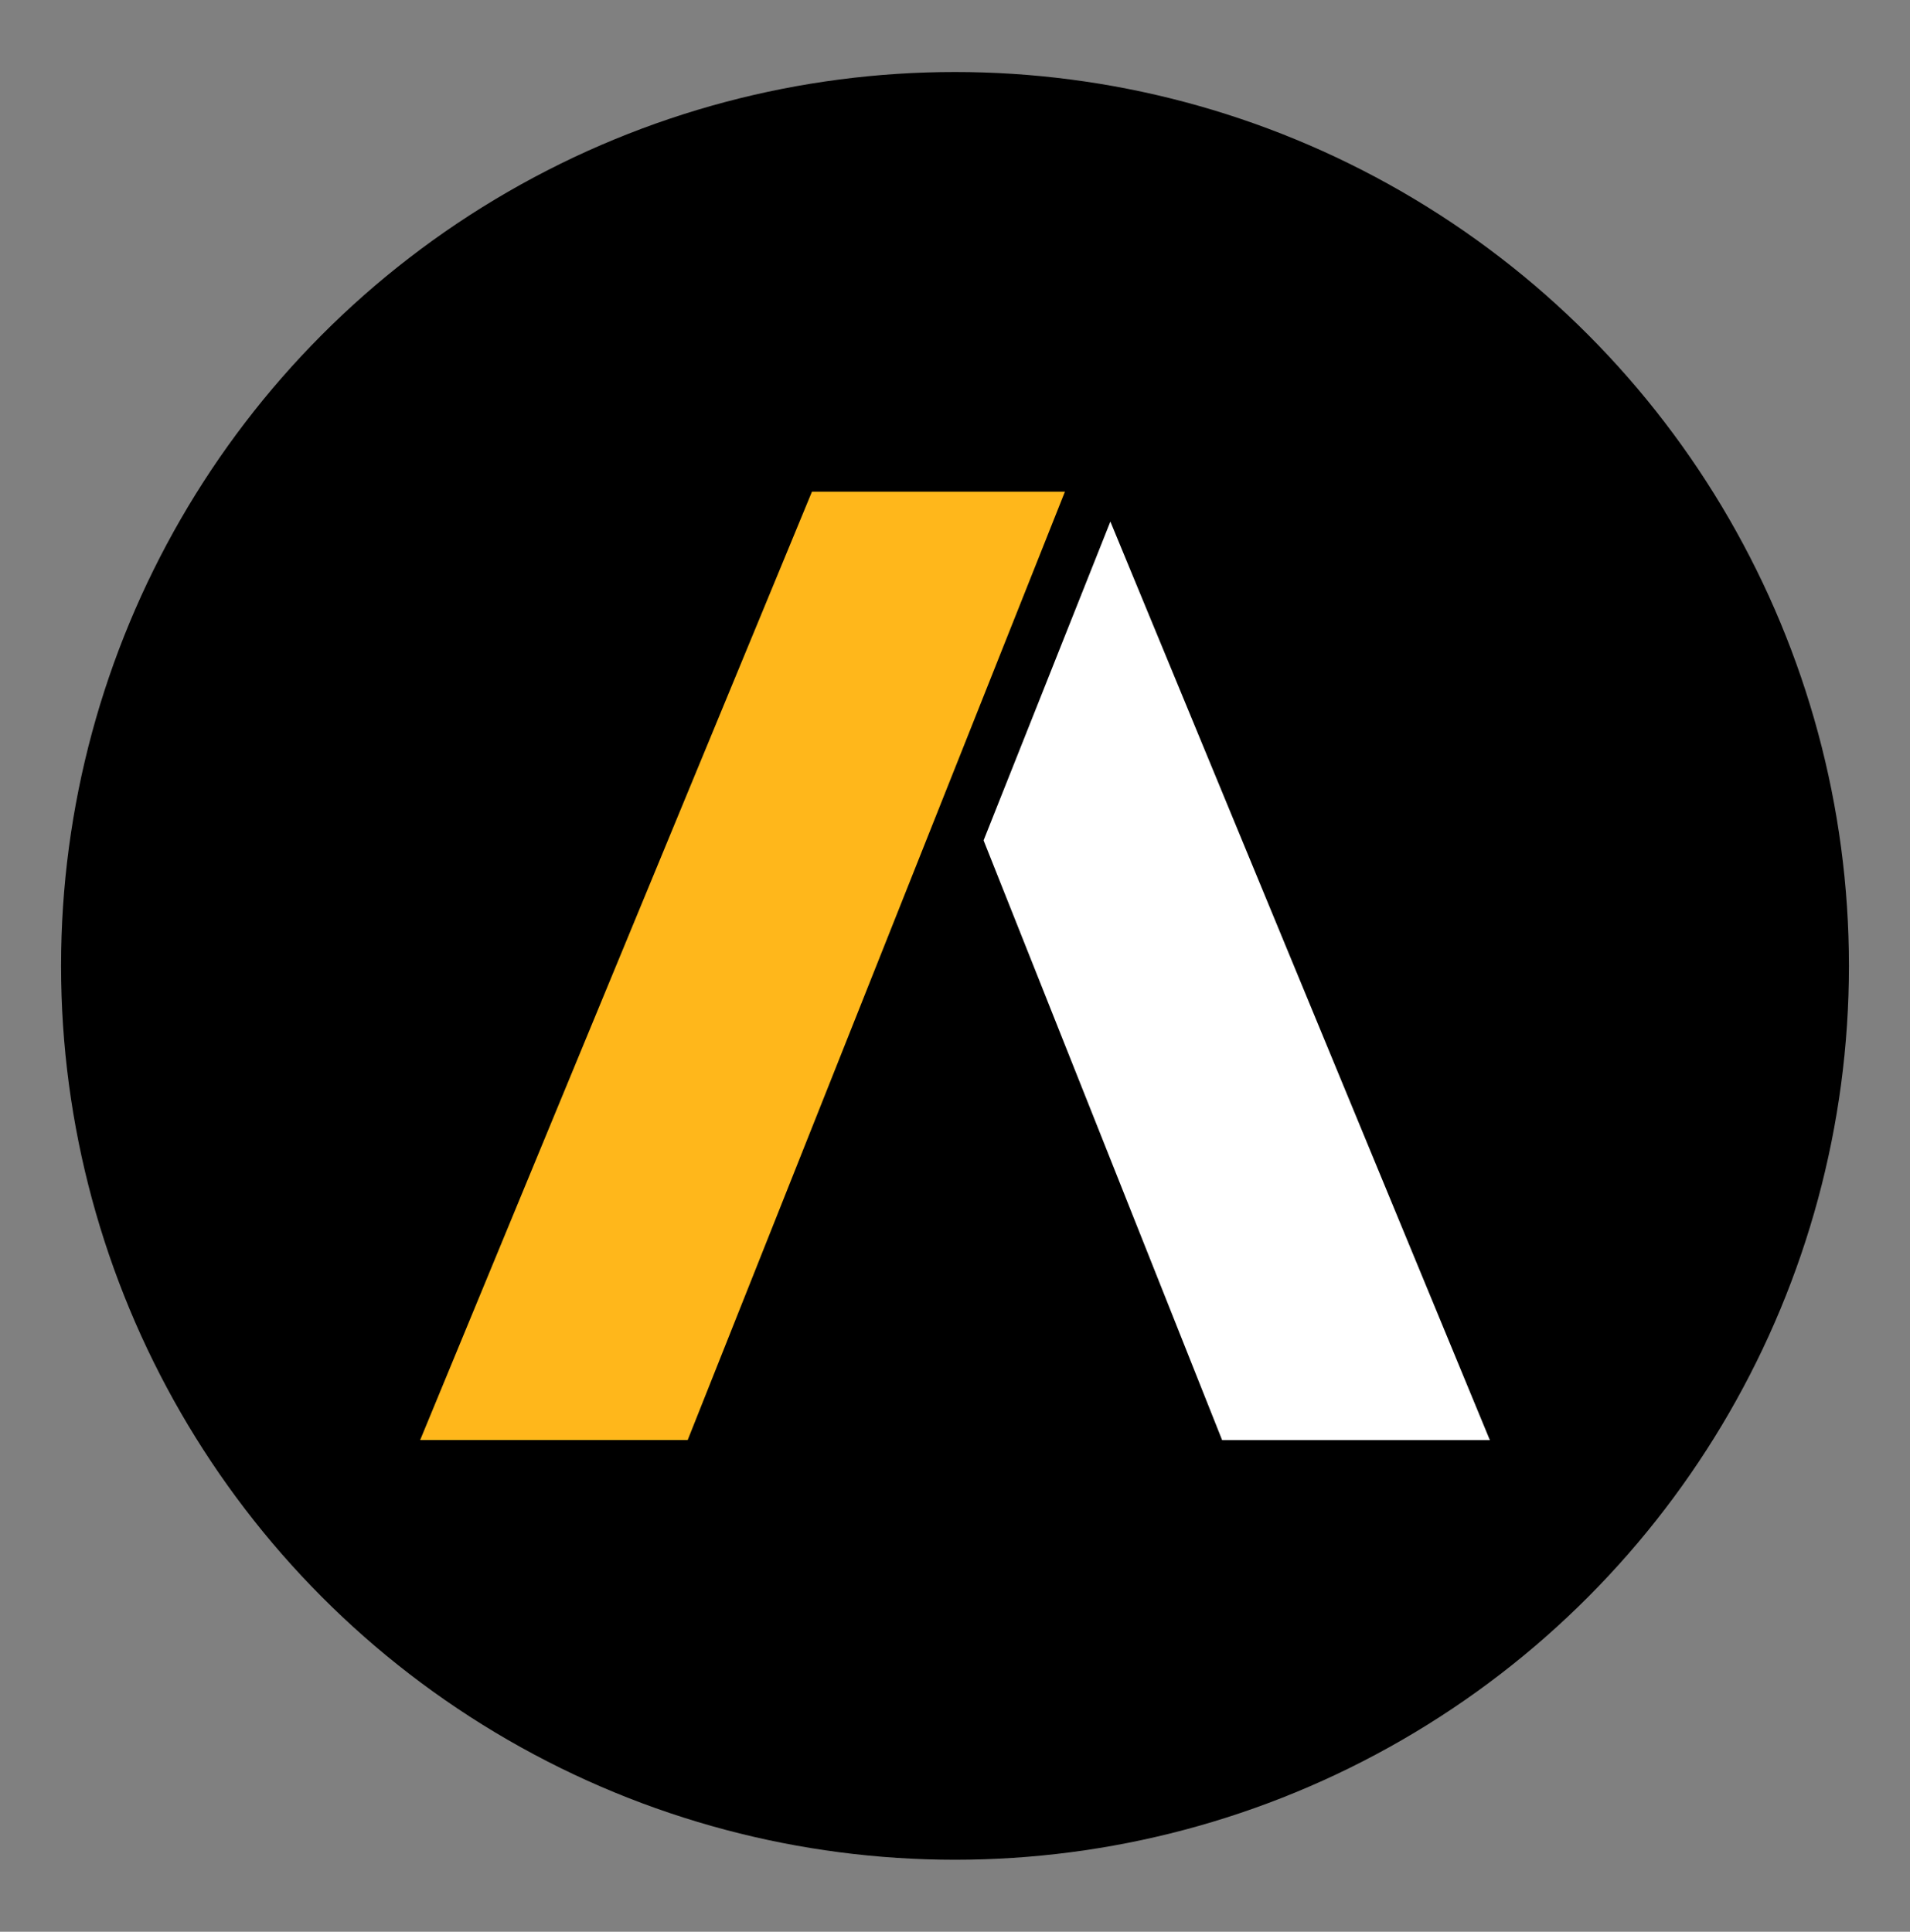
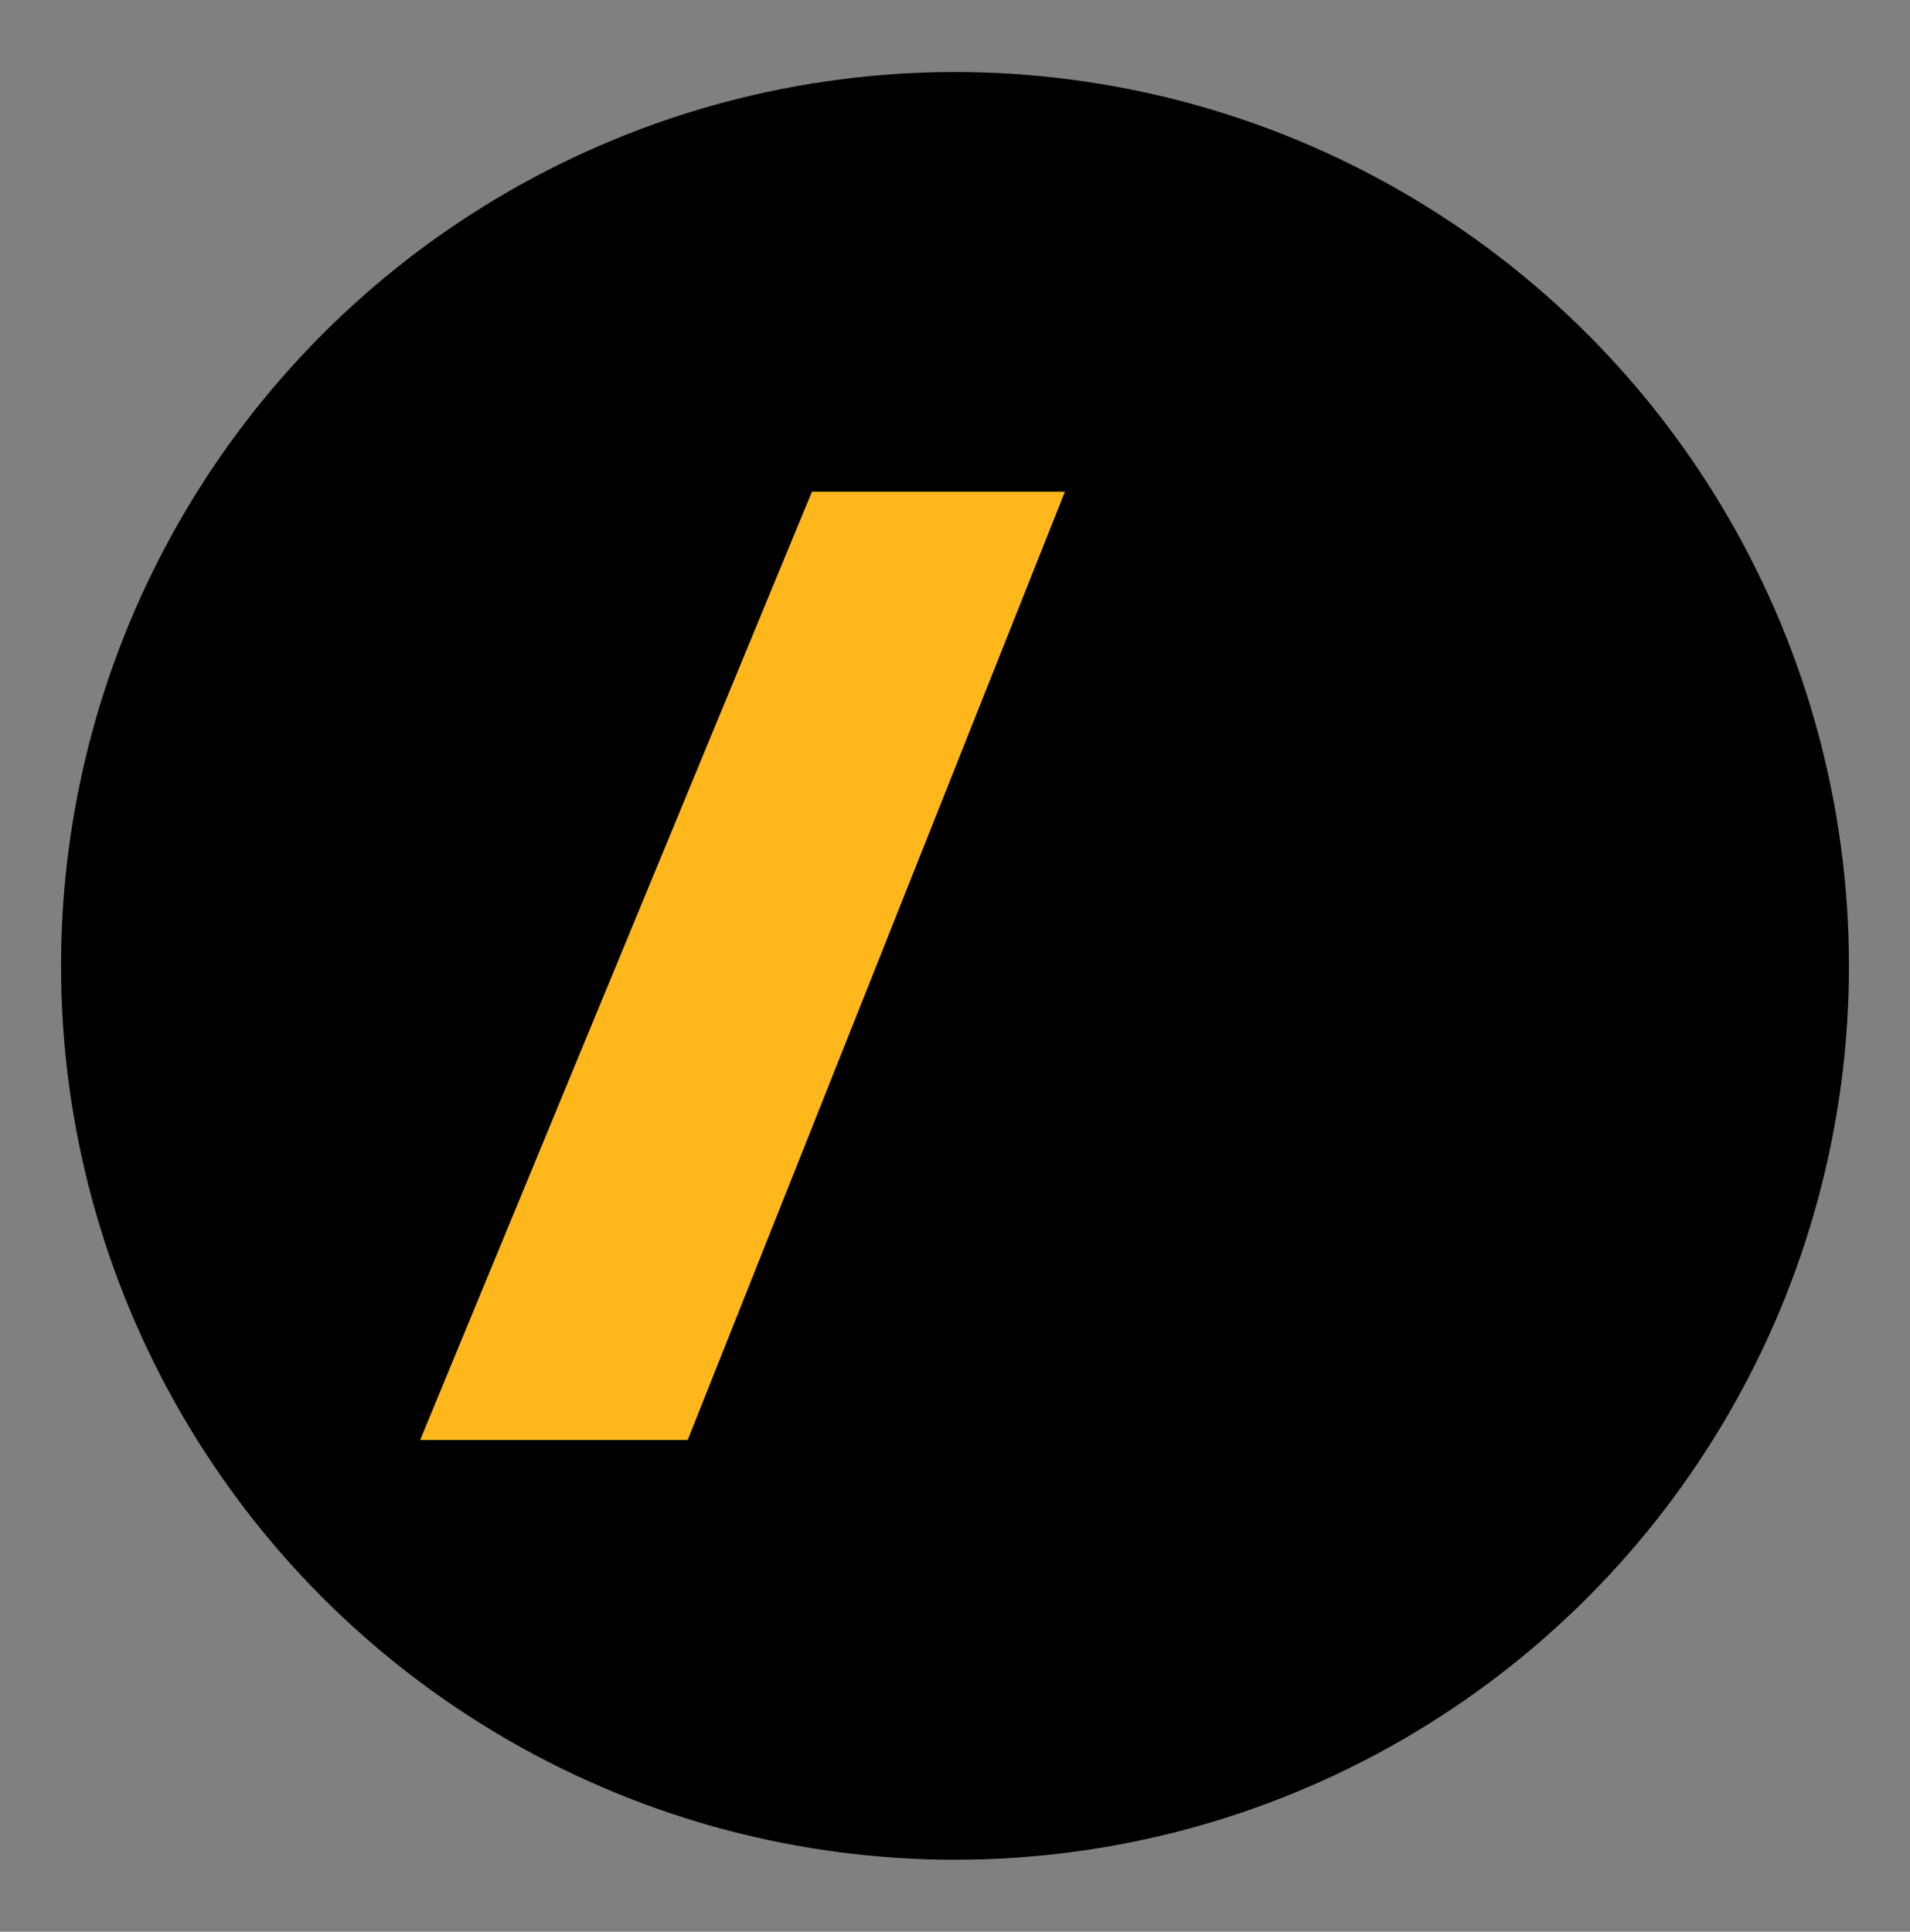
<svg xmlns="http://www.w3.org/2000/svg" viewBox="0 0 472.868 478.295">
  <rect x="0" y="0" width="472.868" height="478.295" fill="#808080" stroke="none" />
  <defs>
    <style>.a{fill:#ffb71b;}.b{fill:#fff;}.c{fill:none;}</style>
  </defs>
  <title>ansys_logo-freelogovectors.net</title>
  <circle cx="236.434" cy="239.147" r="221.318" />
  <path class="a" d="M284.589,122.587,187.587,357.395h66.234L347.217,122.587Z" transform="translate(-83.566 -0.853)" />
-   <path class="b" d="M358.465,129.99l-31.387,78.937L386.132,357.415h66.285Z" transform="translate(-83.566 -0.853)" />
  <rect class="c" width="472.868" height="478.295" />
</svg>